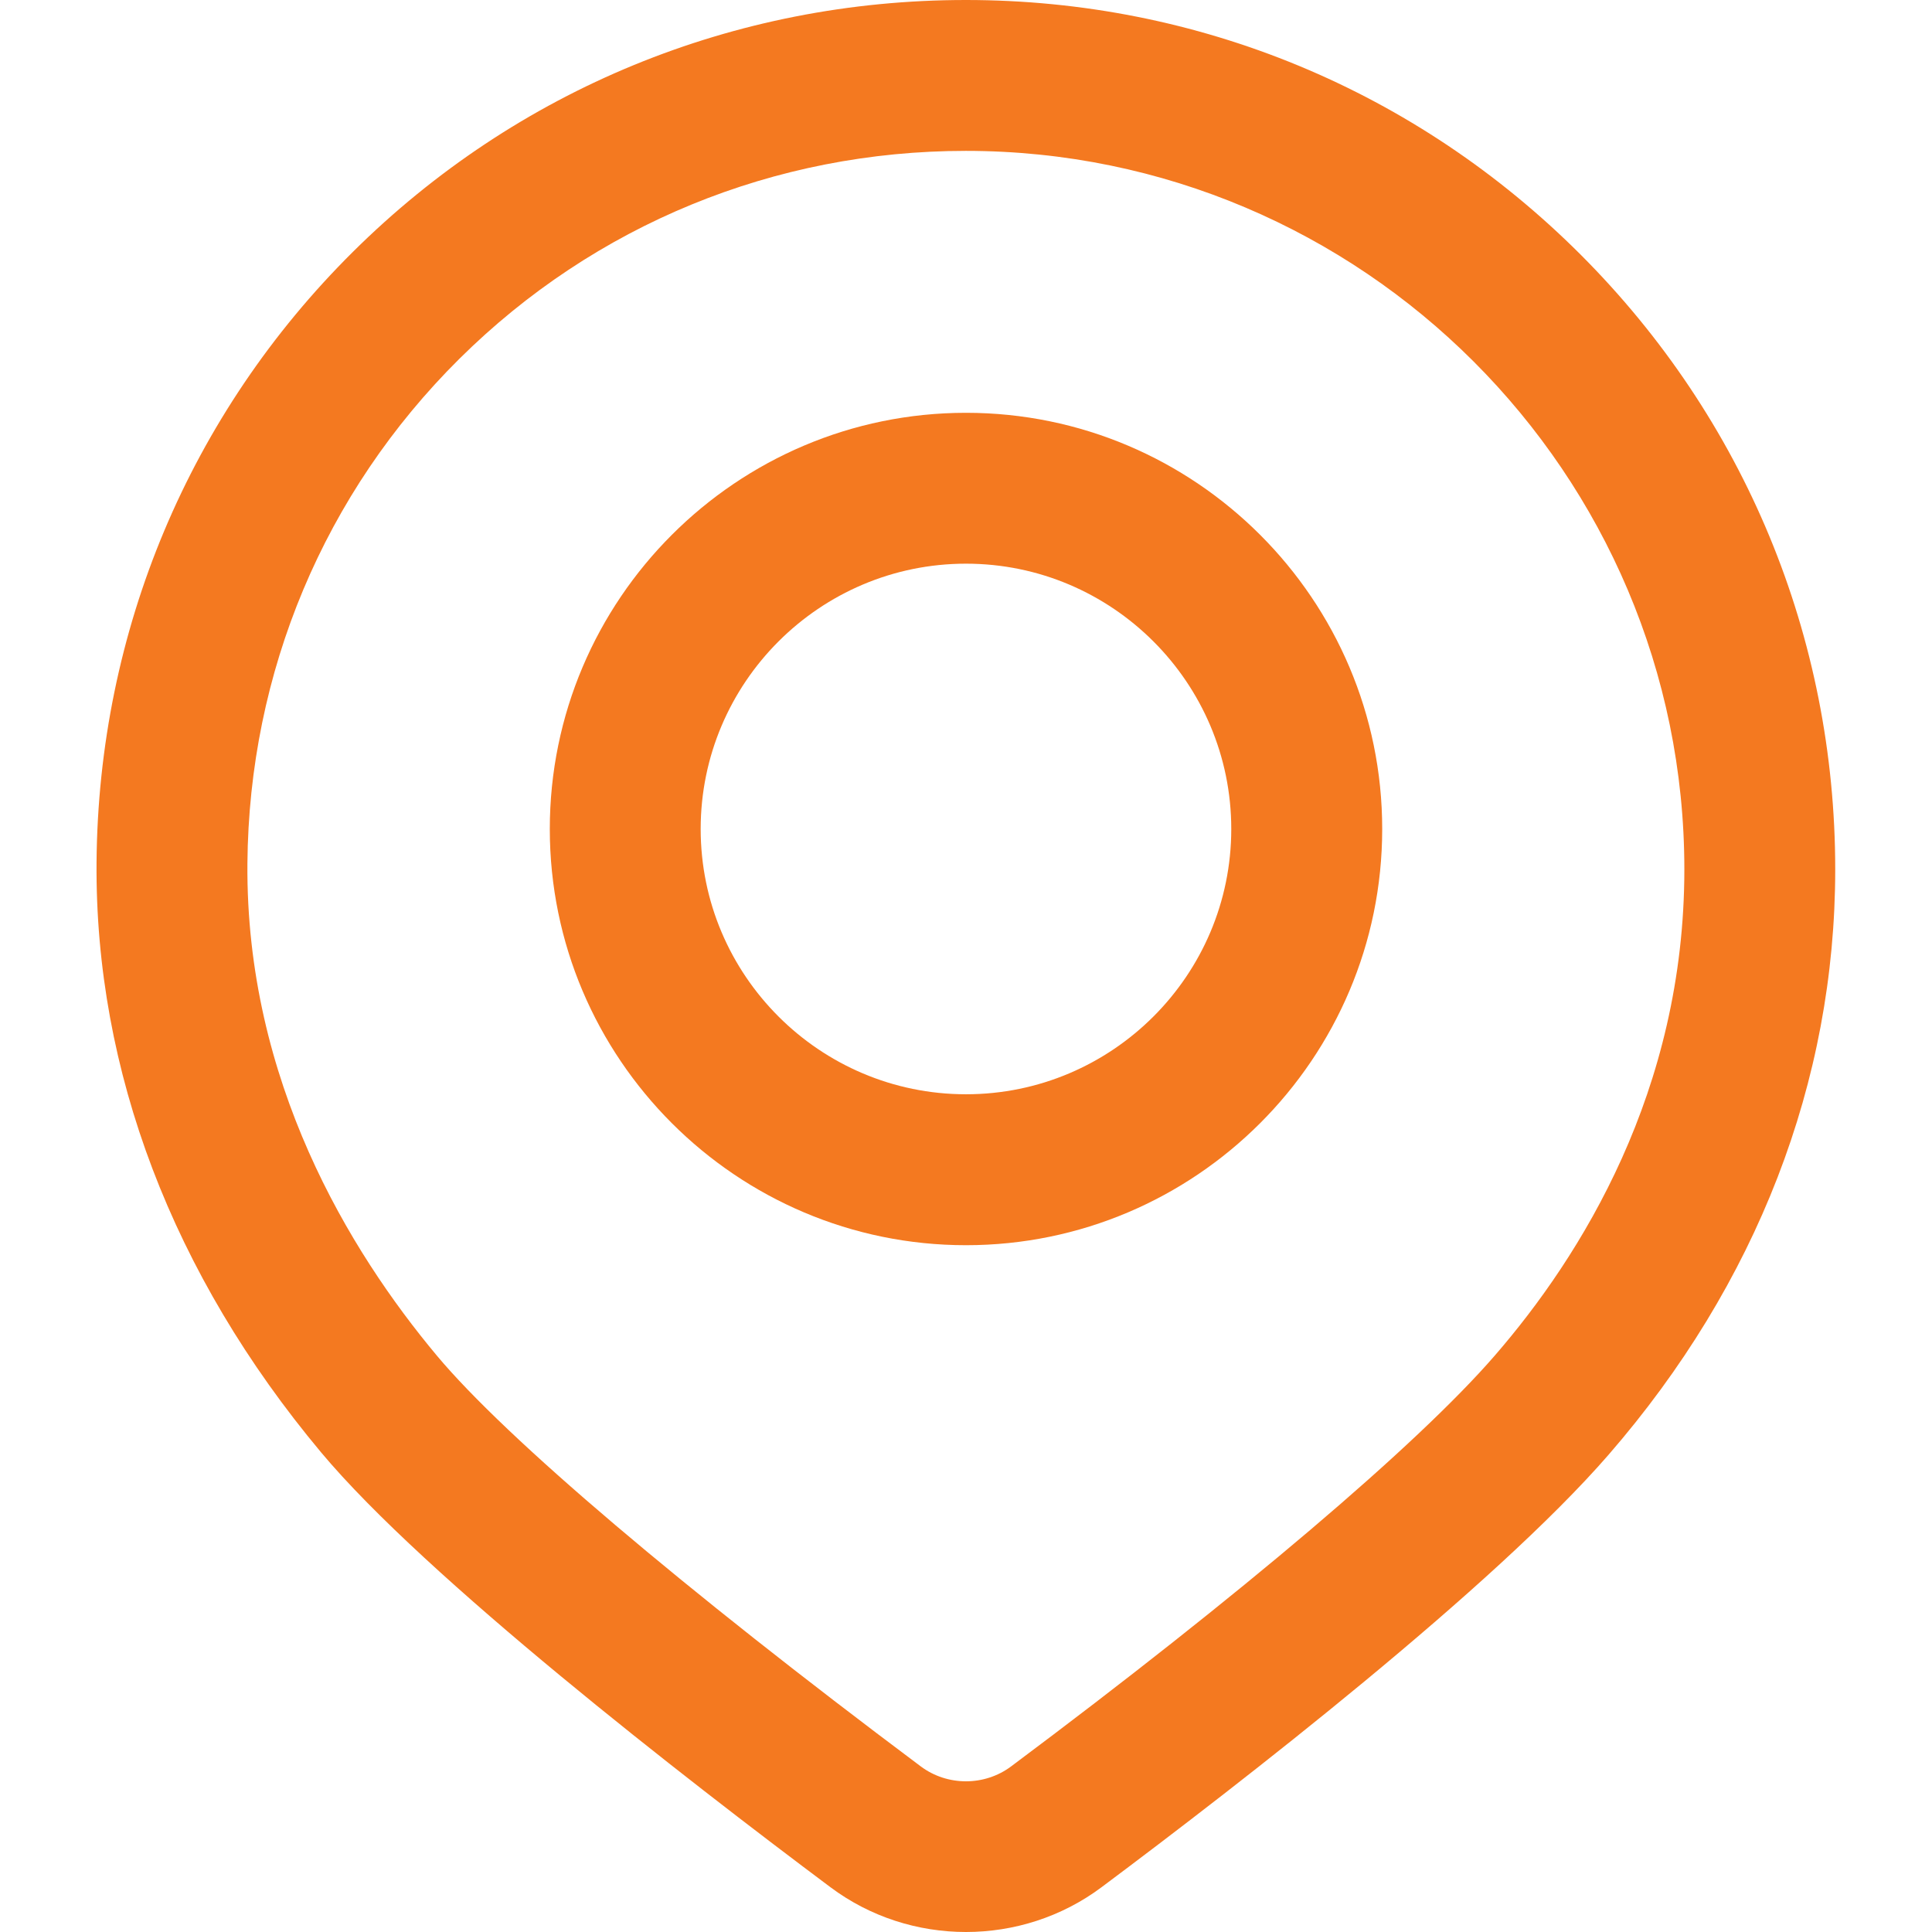
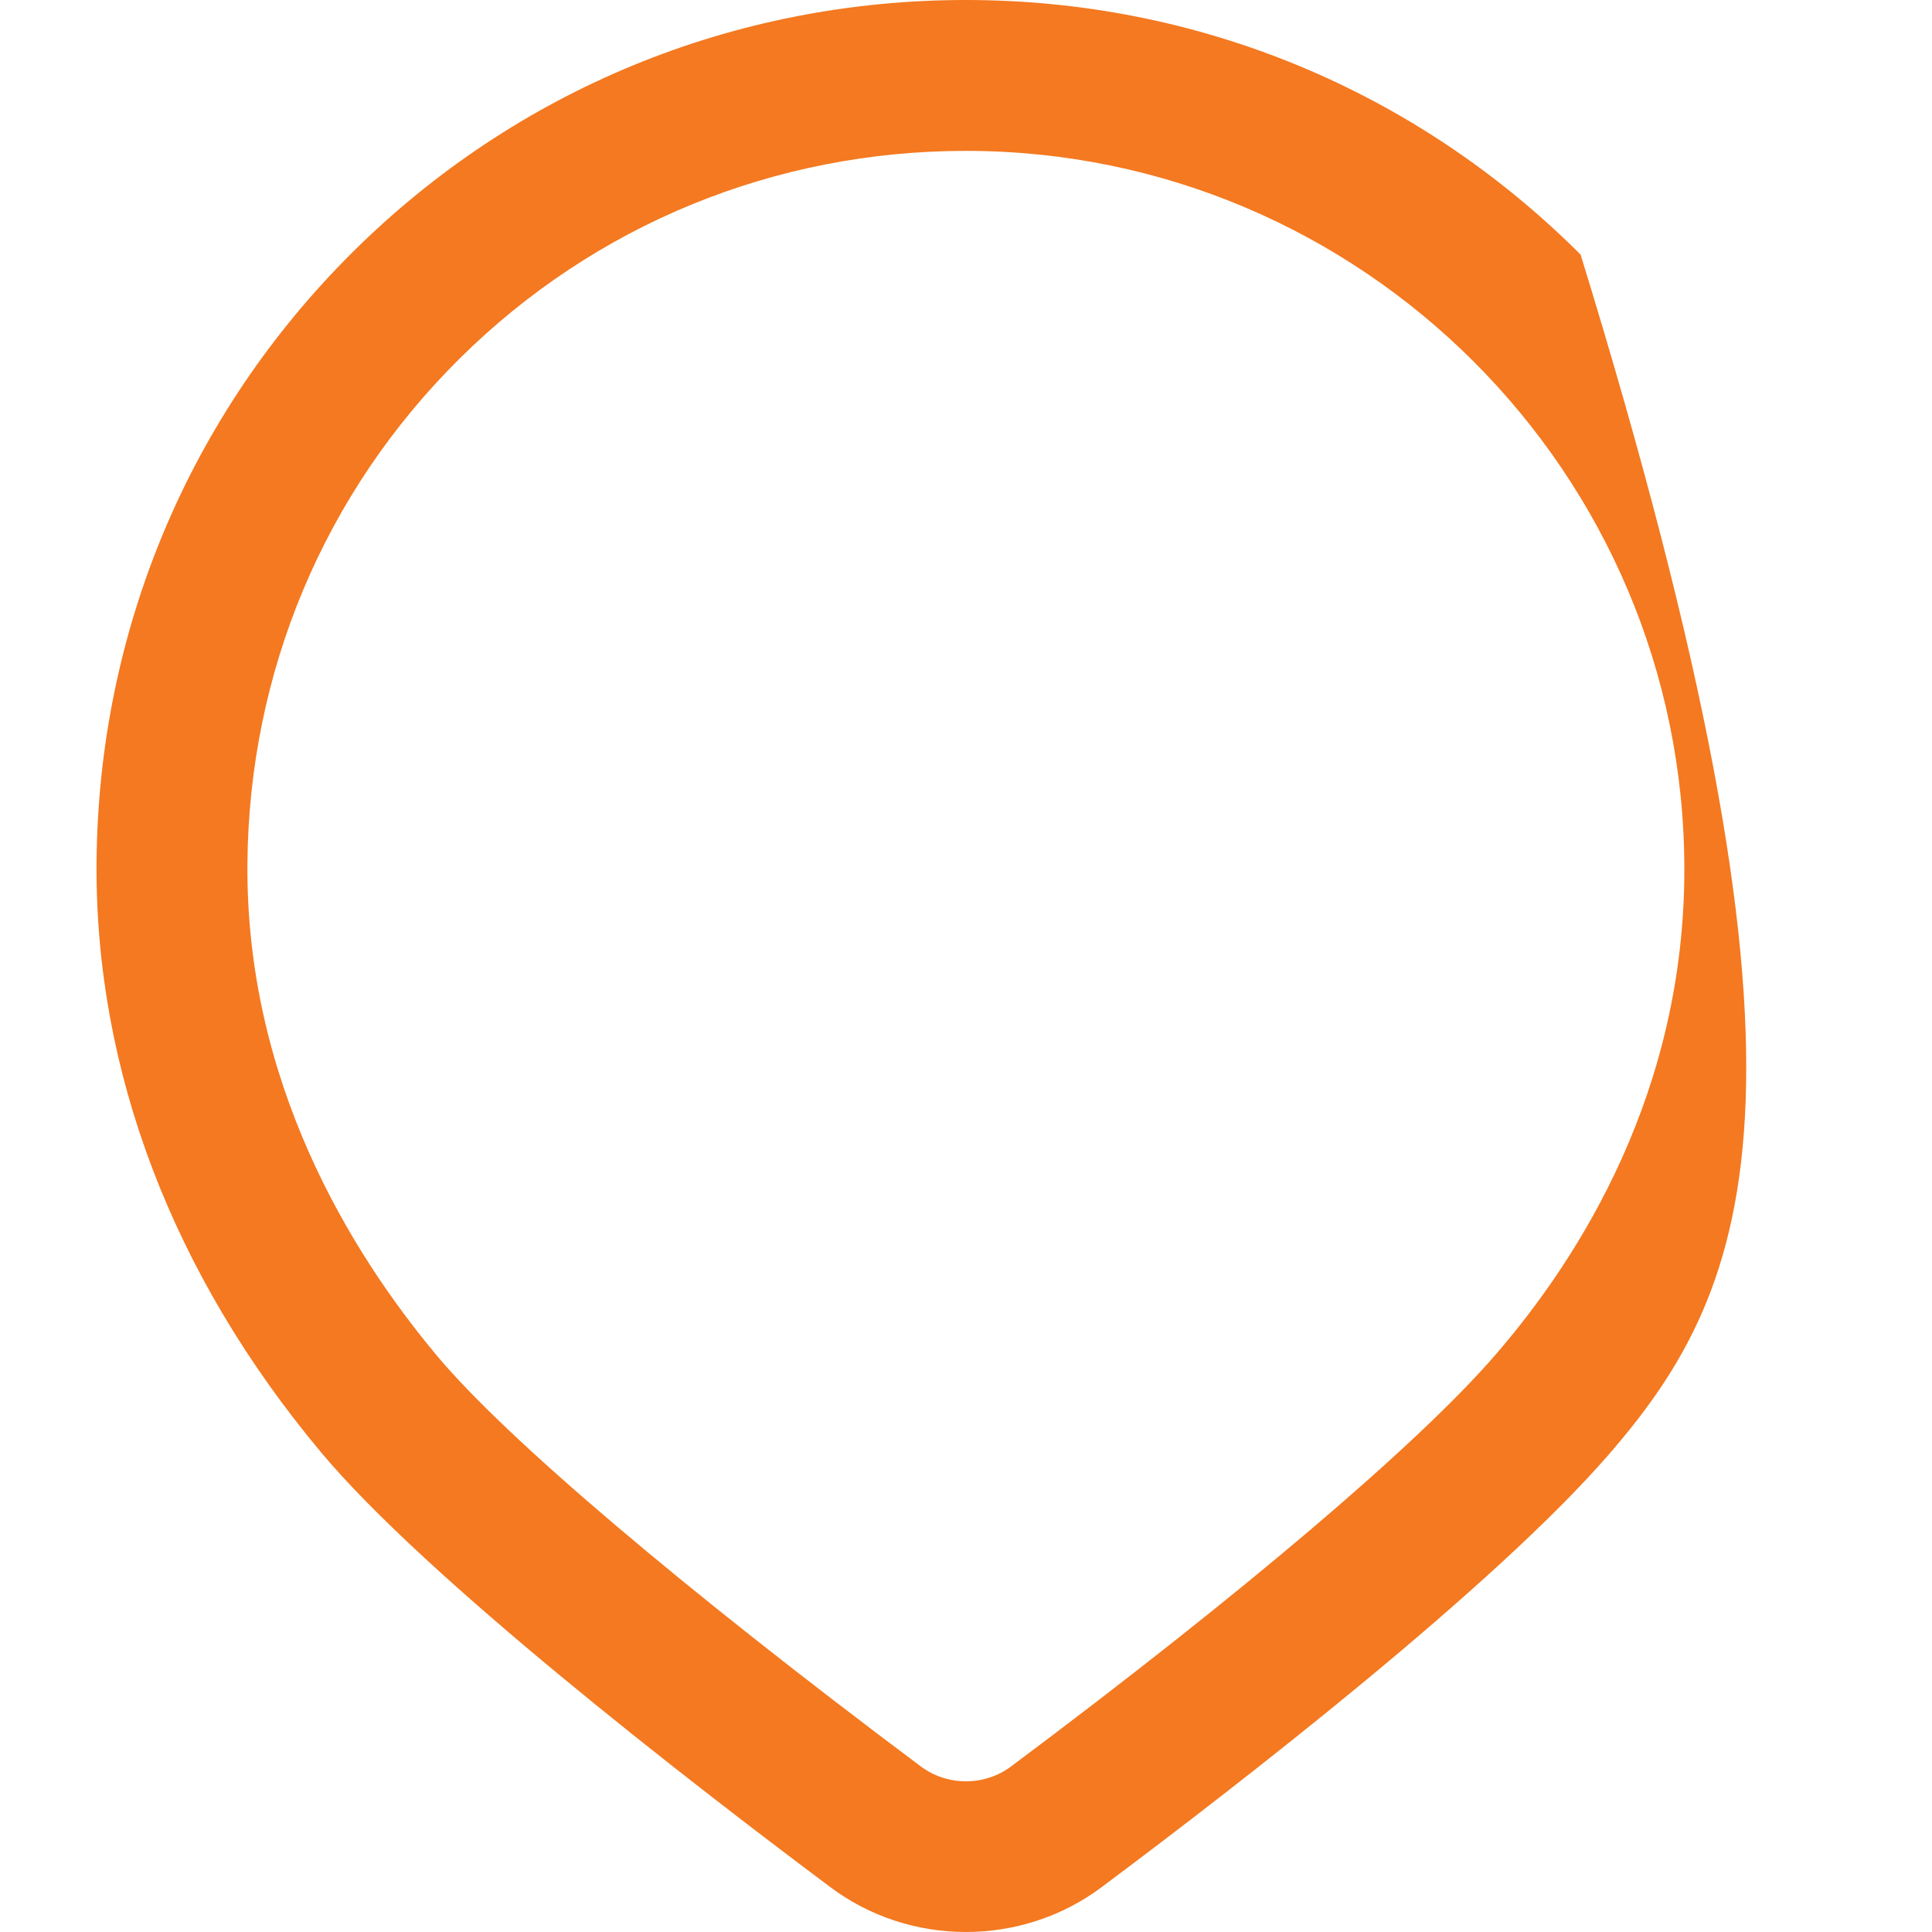
<svg xmlns="http://www.w3.org/2000/svg" width="33" height="33" viewBox="0 0 33 33" fill="none">
-   <path d="M16.5 33C15.682 33 14.865 32.745 14.183 32.234C11.699 30.375 7.266 26.939 5.484 24.807C2.947 21.773 1.621 18.288 1.649 14.73C1.68 10.776 3.236 7.071 6.031 4.299C8.826 1.527 12.543 0 16.498 0H16.498C20.464 0 24.193 1.545 26.998 4.349C29.802 7.154 31.347 10.883 31.347 14.849C31.347 18.473 30.008 21.931 27.474 24.85C25.508 27.114 21.204 30.45 18.814 32.236C18.133 32.745 17.316 33 16.5 33ZM16.498 2.577C13.228 2.577 10.155 3.839 7.846 6.129C5.538 8.419 4.252 11.481 4.226 14.751C4.197 18.463 5.969 21.369 7.461 23.154C8.64 24.564 11.653 27.122 15.727 30.171C16.181 30.511 16.816 30.511 17.27 30.172C21.198 27.237 24.207 24.681 25.527 23.16C27.006 21.456 28.77 18.631 28.77 14.849C28.77 8.083 23.265 2.578 16.498 2.577Z" fill="#F47920" />
-   <path d="M16.5 21.269C12.58 21.269 9.391 18.08 9.391 14.16C9.391 10.24 12.58 7.051 16.5 7.051C20.419 7.051 23.609 10.24 23.609 14.16C23.609 18.08 20.419 21.269 16.5 21.269ZM16.5 9.628C14.001 9.628 11.968 11.661 11.968 14.16C11.968 16.658 14.001 18.691 16.5 18.691C18.998 18.691 21.031 16.658 21.031 14.16C21.031 11.661 18.998 9.628 16.5 9.628Z" fill="#F47920" />
+   <path d="M16.5 33C15.682 33 14.865 32.745 14.183 32.234C11.699 30.375 7.266 26.939 5.484 24.807C2.947 21.773 1.621 18.288 1.649 14.73C1.68 10.776 3.236 7.071 6.031 4.299C8.826 1.527 12.543 0 16.498 0H16.498C20.464 0 24.193 1.545 26.998 4.349C31.347 18.473 30.008 21.931 27.474 24.85C25.508 27.114 21.204 30.45 18.814 32.236C18.133 32.745 17.316 33 16.5 33ZM16.498 2.577C13.228 2.577 10.155 3.839 7.846 6.129C5.538 8.419 4.252 11.481 4.226 14.751C4.197 18.463 5.969 21.369 7.461 23.154C8.64 24.564 11.653 27.122 15.727 30.171C16.181 30.511 16.816 30.511 17.27 30.172C21.198 27.237 24.207 24.681 25.527 23.16C27.006 21.456 28.77 18.631 28.77 14.849C28.77 8.083 23.265 2.578 16.498 2.577Z" fill="#F47920" />
</svg>